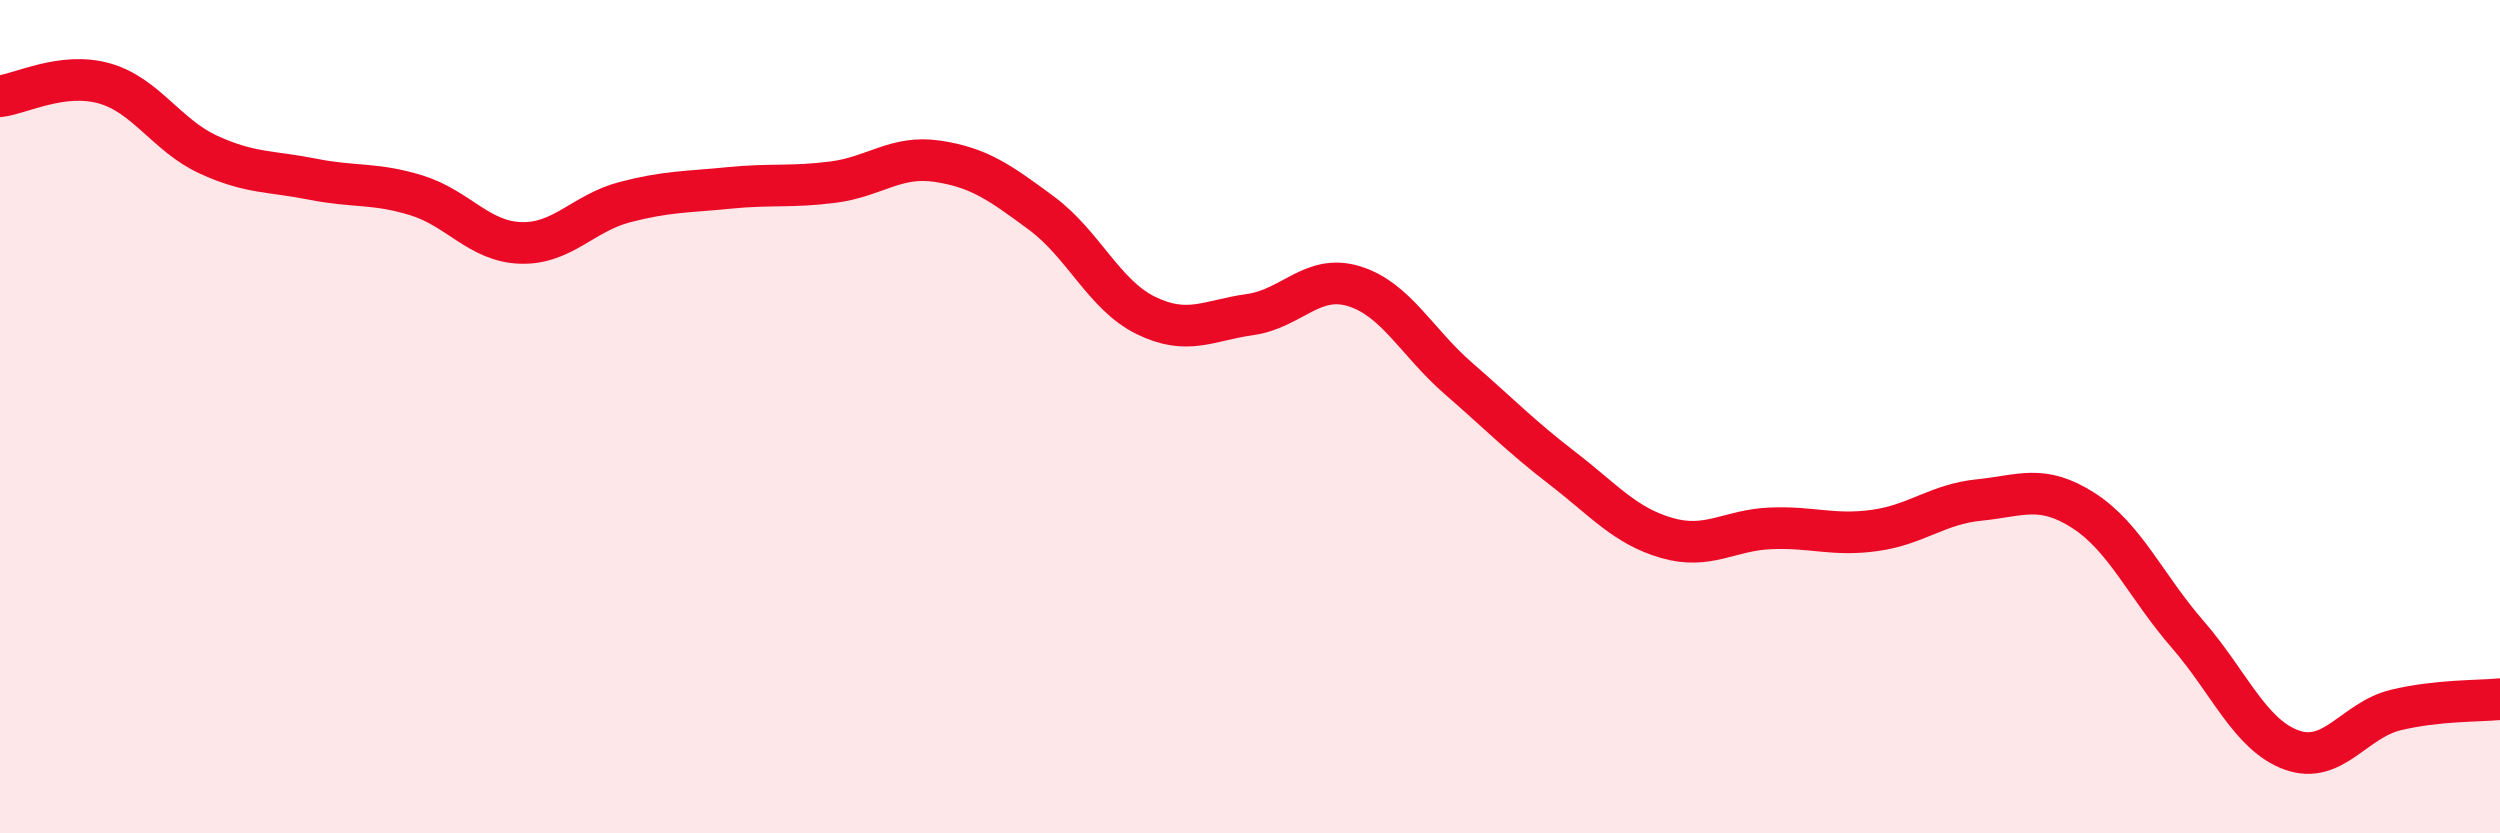
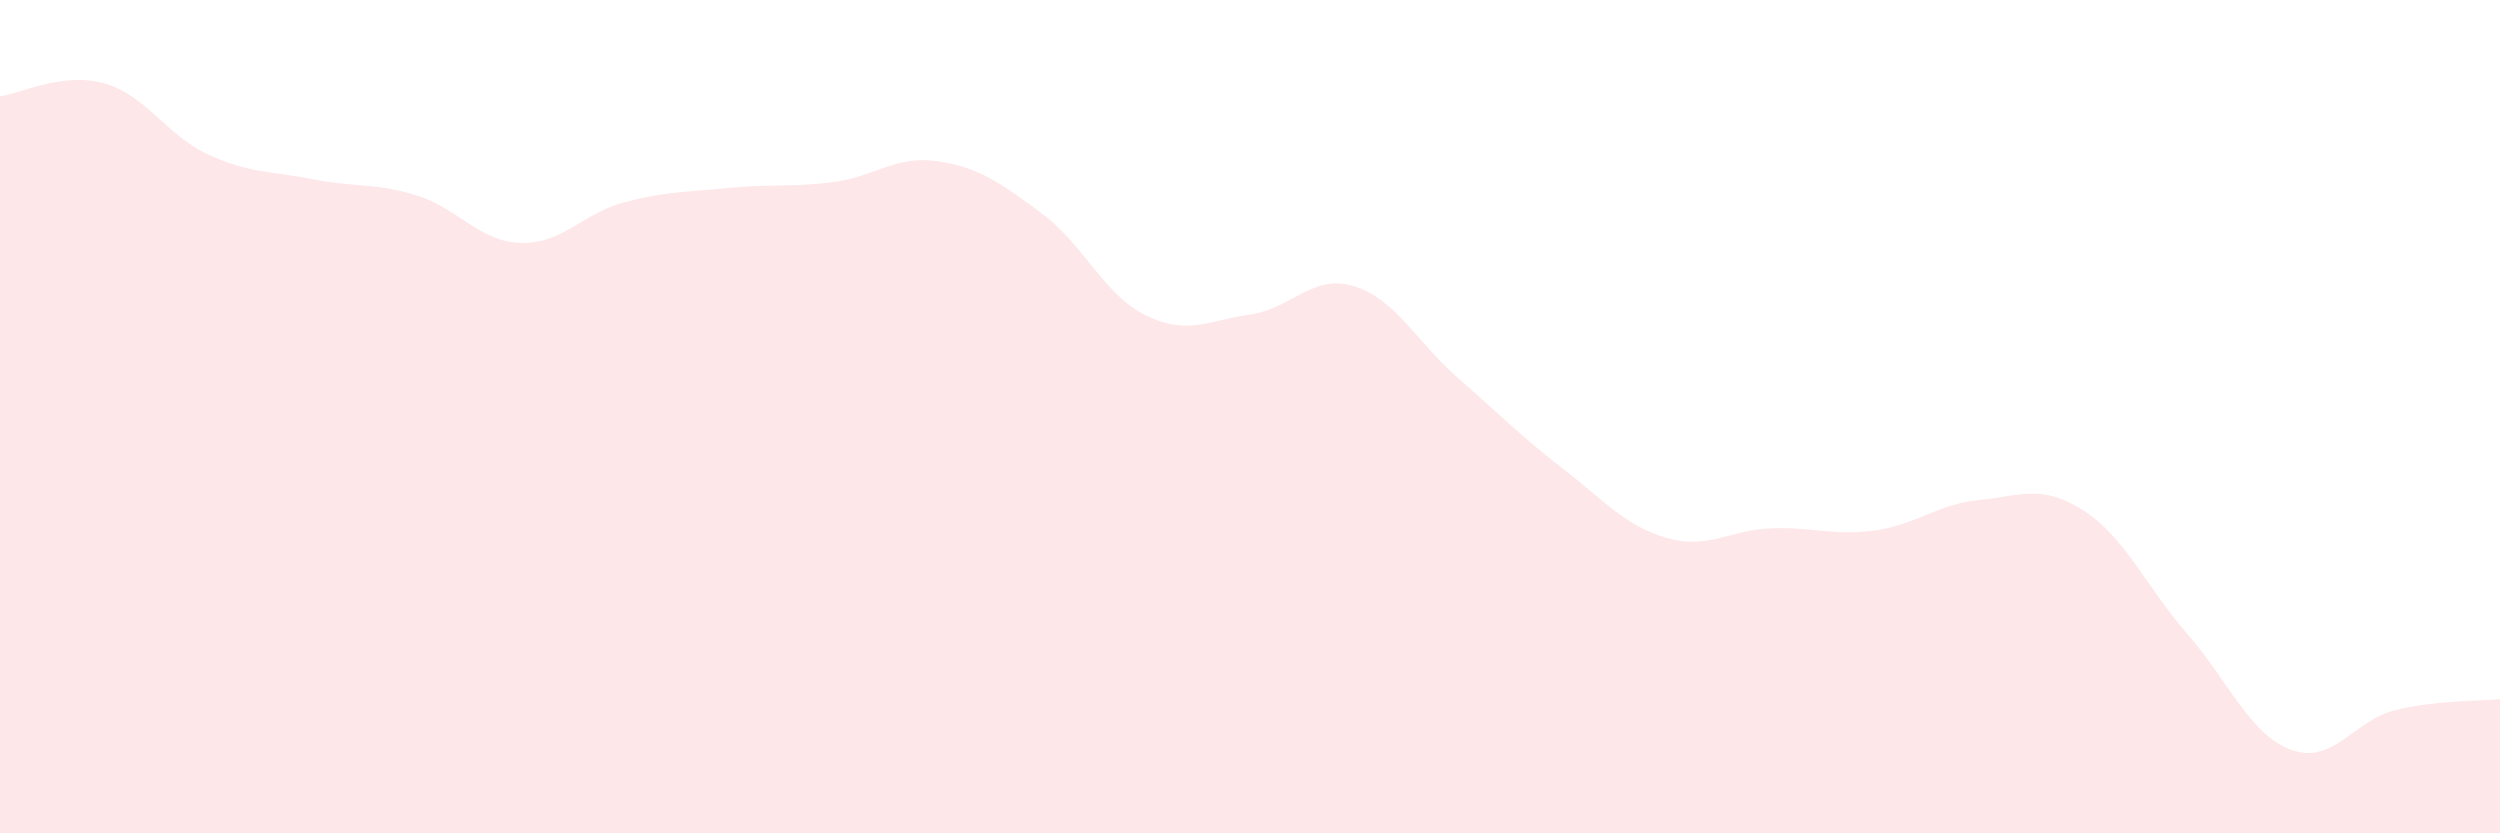
<svg xmlns="http://www.w3.org/2000/svg" width="60" height="20" viewBox="0 0 60 20">
  <path d="M 0,2.31 C 0.5,2.25 1.5,1.72 2.5,2 C 3.5,2.28 4,3.25 5,3.71 C 6,4.17 6.5,4.1 7.5,4.3 C 8.5,4.5 9,4.38 10,4.69 C 11,5 11.5,5.8 12.5,5.83 C 13.5,5.86 14,5.11 15,4.85 C 16,4.59 16.5,4.61 17.5,4.51 C 18.5,4.41 19,4.5 20,4.37 C 21,4.24 21.5,3.72 22.5,3.87 C 23.5,4.02 24,4.38 25,5.12 C 26,5.86 26.5,7.08 27.5,7.57 C 28.5,8.06 29,7.69 30,7.55 C 31,7.41 31.5,6.56 32.5,6.87 C 33.5,7.18 34,8.21 35,9.08 C 36,9.95 36.5,10.47 37.5,11.24 C 38.5,12.01 39,12.62 40,12.91 C 41,13.2 41.5,12.72 42.5,12.68 C 43.5,12.64 44,12.87 45,12.73 C 46,12.59 46.5,12.1 47.5,12 C 48.5,11.9 49,11.61 50,12.25 C 51,12.89 51.5,14.07 52.5,15.22 C 53.5,16.37 54,17.64 55,18 C 56,18.36 56.5,17.28 57.5,17.04 C 58.5,16.8 59.5,16.83 60,16.78L60 20L0 20Z" fill="#EB0A25" opacity="0.1" stroke-linecap="round" stroke-linejoin="round" />
-   <path d="M 0,2.31 C 0.5,2.25 1.5,1.72 2.5,2 C 3.5,2.28 4,3.25 5,3.71 C 6,4.17 6.5,4.1 7.5,4.3 C 8.5,4.5 9,4.38 10,4.69 C 11,5 11.5,5.8 12.5,5.83 C 13.5,5.86 14,5.11 15,4.85 C 16,4.59 16.5,4.61 17.5,4.51 C 18.5,4.41 19,4.5 20,4.37 C 21,4.24 21.5,3.72 22.5,3.87 C 23.5,4.02 24,4.38 25,5.12 C 26,5.86 26.5,7.08 27.5,7.57 C 28.5,8.06 29,7.69 30,7.55 C 31,7.41 31.5,6.56 32.5,6.87 C 33.5,7.18 34,8.21 35,9.08 C 36,9.95 36.5,10.47 37.5,11.24 C 38.5,12.01 39,12.62 40,12.91 C 41,13.2 41.5,12.72 42.5,12.68 C 43.5,12.64 44,12.87 45,12.73 C 46,12.59 46.5,12.1 47.5,12 C 48.5,11.9 49,11.61 50,12.25 C 51,12.89 51.5,14.07 52.5,15.22 C 53.5,16.37 54,17.64 55,18 C 56,18.36 56.5,17.28 57.5,17.04 C 58.5,16.8 59.5,16.83 60,16.78" stroke="#EB0A25" stroke-width="1" fill="none" stroke-linecap="round" stroke-linejoin="round" />
</svg>